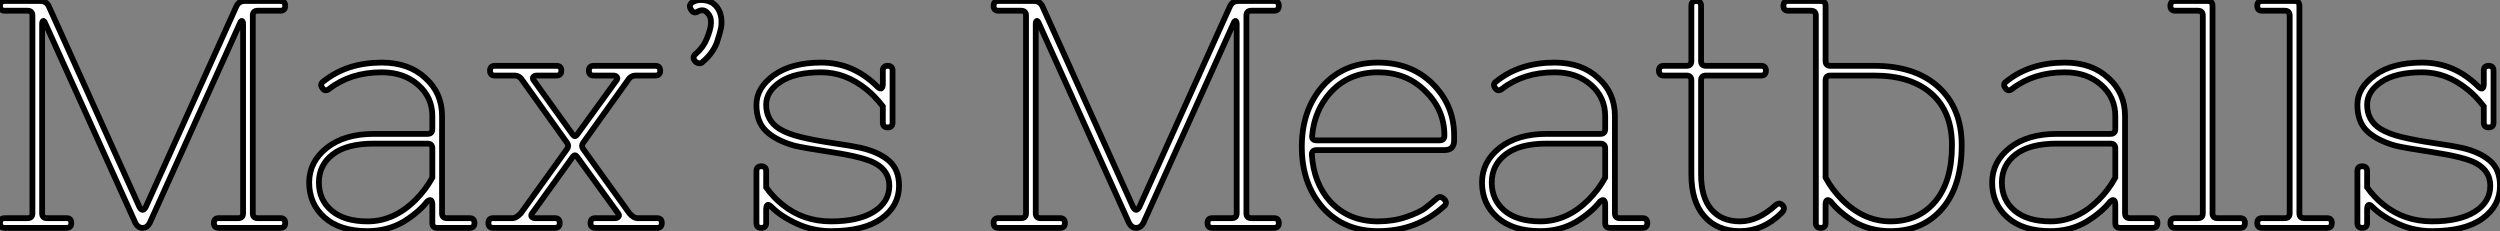
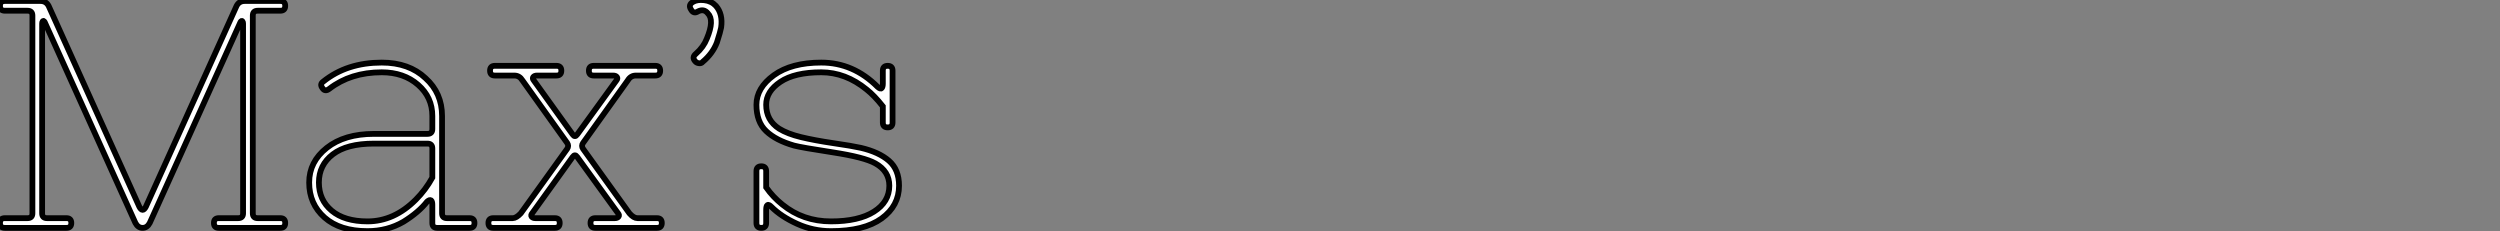
<svg xmlns="http://www.w3.org/2000/svg" viewBox="2.58 -39.373 431.96 39.933">
  <rect x="2.58" y="-39.373" width="431.96" height="39.933" fill="#808080" stroke="none" />
  <path d="M3.42-1.68L3.42-1.68L7.34-1.68Q8.18-1.68 8.18-2.52L8.18-2.52L8.18-36.68Q8.18-37.52 7.34-37.52L7.34-37.52L3.42-37.52Q2.58-37.52 2.58-38.36Q2.58-39.20 3.42-39.20L3.42-39.20L9.58-39.20Q10.53-39.20 10.98-38.36L10.98-38.36L26.66-3.64Q27.22-2.58 27.78-3.64L27.78-3.64L43.46-38.36Q43.90-39.20 44.86-39.20L44.86-39.20L51.02-39.20Q51.86-39.20 51.86-38.36Q51.86-37.52 51.02-37.52L51.02-37.52L47.10-37.52Q46.26-37.52 46.26-36.68L46.26-36.68L46.26-2.52Q46.26-1.68 47.10-1.68L47.10-1.68L51.02-1.68Q51.86-1.68 51.86-0.84Q51.86 0 51.02 0L51.02 0L40.38 0Q39.54 0 39.54-0.84Q39.54-1.68 40.38-1.68L40.38-1.68L43.74-1.68Q44.58-1.68 44.58-2.52L44.58-2.52L44.58-35.28Q44.58-35.56 44.49-35.67Q44.41-35.78 44.32-35.76Q44.24-35.73 44.13-35.56L44.13-35.56L28.45-0.84Q28 0 27.22 0Q26.43 0 25.98-0.84L25.98-0.84L10.30-35.56Q10.19-35.73 10.11-35.76Q10.02-35.78 9.94-35.67Q9.86-35.56 9.86-35.28L9.86-35.28L9.86-2.52Q9.86-1.68 10.70-1.68L10.70-1.68L14.06-1.68Q14.90-1.68 14.90-0.84Q14.90 0 14.06 0L14.06 0L3.42 0Q2.58 0 2.58-0.84Q2.58-1.68 3.42-1.68ZM77.28-8.68L77.28-8.68L77.28-13.72Q77.28-14.56 76.44-14.56L76.44-14.56L67.20-14.56Q62.50-14.56 60.09-12.71Q57.68-10.86 57.68-7.84Q57.68-4.82 59.89-2.97Q62.10-1.12 66.08-1.12L66.08-1.12Q70.67-1.12 74.42-4.87L74.42-4.87Q76.10-6.55 77.28-8.68ZM68.54-28.56L68.54-28.56Q73.25-28.56 76.10-25.87L76.10-25.87Q78.96-23.30 78.96-19.32L78.96-19.32L78.96-2.52Q78.96-1.68 79.80-1.68L79.80-1.68L83.72-1.68Q84.56-1.68 84.56-0.84Q84.56 0 83.72 0L83.72 0L78.12 0Q77.28 0 77.28-0.84L77.28-0.84L77.28-3.98Q77.28-4.59 77.06-4.76Q76.83-4.93 76.38-4.54L76.38-4.54Q74.93-2.69 72.30-1.06L72.30-1.06Q69.50 0.56 66.08 0.56L66.08 0.56Q61.32 0.56 58.66-1.79Q56-4.14 56-7.84L56-7.84Q56-11.42 59.05-13.83Q62.10-16.24 67.20-16.24L67.20-16.24L76.44-16.24Q77.28-16.24 77.28-17.08L77.28-17.08L77.28-19.32Q77.28-22.57 74.82-24.72Q72.35-26.88 68.54-26.88L68.54-26.88Q63.17-26.88 59.47-24.02L59.47-24.02Q58.74-23.46 58.30-24.14L58.30-24.14Q57.79-24.81 58.41-25.26L58.41-25.26Q62.50-28.56 68.54-28.56ZM87.81-1.68L87.81-1.68L91.17-1.68Q91.78-1.68 92.57-2.52L92.57-2.52L100.58-13.66Q100.91-14.17 100.58-14.67L100.58-14.67L92.85-25.48Q92.34-26.32 91.45-26.32L91.45-26.32L88.09-26.32Q87.25-26.32 87.25-27.16Q87.25-28 88.09-28L88.09-28L98.73-28Q99.57-28 99.57-27.16Q99.57-26.32 98.73-26.32L98.73-26.32L95.37-26.32Q94.92-26.32 94.72-26.07Q94.53-25.82 94.81-25.48L94.81-25.48L101.53-16.13Q101.92-15.57 102.31-16.13L102.31-16.13L109.09-25.48Q109.37-25.82 109.17-26.07Q108.98-26.32 108.53-26.32L108.53-26.32L105.17-26.32Q104.33-26.32 104.33-27.16Q104.33-28 105.17-28L105.17-28L115.81-28Q116.65-28 116.65-27.16Q116.65-26.32 115.81-26.32L115.81-26.32L112.45-26.32Q111.55-26.32 111.05-25.48L111.05-25.48L103.32-14.67Q102.98-14.17 103.32-13.66L103.32-13.66L111.33-2.52Q112.06-1.68 112.73-1.68L112.73-1.68L116.09-1.68Q116.93-1.68 116.93-0.84Q116.93 0 116.09 0L116.09 0L105.45 0Q104.61 0 104.61-0.84Q104.61-1.68 105.45-1.68L105.45-1.68L108.81-1.68Q109.26-1.68 109.45-1.93Q109.65-2.18 109.37-2.52L109.37-2.52L102.31-12.26Q101.92-12.82 101.53-12.26L101.53-12.26L94.53-2.52Q94.25-2.18 94.44-1.93Q94.64-1.68 95.09-1.68L95.09-1.68L98.45-1.68Q99.29-1.68 99.29-0.84Q99.29 0 98.45 0L98.45 0L87.81 0Q86.97 0 86.97-0.84Q86.97-1.68 87.81-1.68ZM122.70-28.78L122.70-28.78Q122.08-29.46 122.81-30.07L122.81-30.07Q124.15-31.25 124.71-32.70L124.71-32.70Q126.06-35.90 124.88-37.07L124.88-37.07Q124.21-37.91 123.20-37.41L123.20-37.41Q122.42-36.90 121.97-37.74L121.97-37.74Q121.46-38.53 122.30-39.03L122.30-39.03Q123.03-39.48 124.26-39.34Q125.50-39.20 126.28-38.36L126.28-38.36Q127.51-36.96 127.18-34.61L127.18-34.61Q127.06-33.94 126.45-32.03L126.45-32.03Q125.72-30.13 123.98-28.67L123.98-28.67Q123.76-28.39 123.34-28.45Q122.92-28.50 122.70-28.78ZM146.16-1.12L146.16-1.12Q150.92-1.12 153.58-2.80Q156.24-4.48 156.24-7.28L156.24-7.28Q156.24-9.80 153.83-11.14L153.83-11.14Q151.93-12.21 146.47-13.05Q141.01-13.89 139.78-14.22L139.78-14.22Q136.64-15.12 134.96-16.72Q133.28-18.31 133.28-21.28L133.28-21.28Q133.28-24.19 136.30-26.38Q139.33-28.56 144.48-28.56L144.48-28.56Q150.02-28.56 154.22-24.36L154.22-24.36Q154.73-23.91 154.92-24.14Q155.12-24.36 155.12-24.92L155.12-24.92L155.12-27.16Q155.12-28 155.96-28Q156.80-28 156.80-27.16L156.80-27.16L156.80-18.20Q156.80-17.36 155.96-17.36Q155.12-17.36 155.12-18.20L155.12-18.20L155.12-21Q153.66-22.85 152.32-23.91L152.32-23.91Q148.68-26.88 144.48-26.88L144.48-26.88Q139.89-26.88 137.42-25.23Q134.96-23.58 134.96-21.28L134.96-21.28Q134.96-18.59 137.20-17.14L137.20-17.14Q138.66-16.24 140.98-15.68Q143.30-15.12 146.55-14.64Q149.80-14.17 151.31-13.83L151.31-13.83Q154.45-13.10 156.18-11.59Q157.92-10.08 157.92-7.28L157.92-7.28Q157.92-3.81 154.90-1.62Q151.87 0.56 146.16 0.56L146.16 0.56Q143.08 0.56 140.31-0.70Q137.54-1.96 135.86-3.64L135.86-3.64Q134.96-4.54 134.96-3.08L134.96-3.08L134.96-0.84Q134.96 0 134.12 0Q133.28 0 133.28-0.84L133.28-0.84L133.28-9.80Q133.28-10.64 134.12-10.64Q134.96-10.64 134.96-9.80L134.96-9.80L134.96-7Q136.14-5.32 137.76-4.03L137.76-4.03Q141.34-1.12 146.16-1.12Z" fill="white" stroke="black" transform="scale(1,1)" />
-   <path d="M175.10-1.68L175.10-1.68L179.02-1.68Q179.86-1.68 179.86-2.52L179.86-2.52L179.86-36.68Q179.86-37.52 179.02-37.52L179.02-37.52L175.10-37.52Q174.26-37.52 174.26-38.36Q174.26-39.20 175.10-39.20L175.10-39.20L181.26-39.20Q182.21-39.20 182.66-38.36L182.66-38.36L198.34-3.64Q198.90-2.58 199.46-3.64L199.46-3.64L215.14-38.36Q215.58-39.20 216.54-39.20L216.54-39.20L222.70-39.20Q223.54-39.20 223.54-38.36Q223.54-37.52 222.70-37.52L222.70-37.52L218.78-37.52Q217.94-37.52 217.94-36.68L217.94-36.68L217.94-2.52Q217.94-1.68 218.78-1.68L218.78-1.68L222.70-1.68Q223.54-1.68 223.54-0.84Q223.54 0 222.70 0L222.70 0L212.06 0Q211.22 0 211.22-0.84Q211.22-1.68 212.06-1.68L212.06-1.68L215.42-1.68Q216.26-1.68 216.26-2.52L216.26-2.52L216.26-35.28Q216.26-35.56 216.17-35.67Q216.09-35.78 216.00-35.76Q215.92-35.73 215.81-35.56L215.81-35.56L200.13-0.84Q199.68 0 198.90 0Q198.11 0 197.66-0.84L197.66-0.84L181.98-35.56Q181.87-35.73 181.79-35.76Q181.70-35.78 181.62-35.67Q181.54-35.56 181.54-35.28L181.54-35.28L181.54-2.52Q181.54-1.68 182.38-1.68L182.38-1.68L185.74-1.68Q186.58-1.68 186.58-0.84Q186.58 0 185.74 0L185.74 0L175.10 0Q174.26 0 174.26-0.84Q174.26-1.68 175.10-1.68ZM240.67-1.12L240.67-1.12Q243.36-1.12 245.60-1.90Q247.84-2.69 248.74-3.36Q249.63-4.03 250.92-5.15L250.92-5.15Q251.48-5.60 252.15-4.93L252.15-4.93Q252.71-4.26 252.10-3.75L252.10-3.75Q247.39 0.56 240.67 0.56L240.67 0.56Q234.79 0.56 231.15-3.47L231.15-3.47Q227.51-7.62 227.51-14Q227.51-20.38 231.15-24.53L231.15-24.53Q234.79-28.56 240.67-28.56L240.67-28.56Q246.44-28.56 250.14-24.86Q253.83-21.17 253.83-15.96L253.83-15.96L253.83-15.12Q253.83-13.44 252.15-13.44L252.15-13.44L230.09-13.44Q229.19-13.44 229.25-12.60L229.25-12.60Q229.58-7.73 232.38-4.59L232.38-4.59Q235.58-1.12 240.67-1.12ZM229.30-15.96L229.30-15.96Q229.19-15.12 230.09-15.12L230.09-15.12L251.31-15.12Q252.15-15.12 252.15-15.96L252.15-15.96Q252.15-20.44 248.85-23.63L248.85-23.63Q245.60-26.88 240.67-26.88L240.67-26.88Q235.58-26.88 232.38-23.30L232.38-23.30Q229.70-20.27 229.30-15.96ZM279.93-8.68L279.93-8.68L279.93-13.72Q279.93-14.56 279.09-14.56L279.09-14.56L269.85-14.56Q265.14-14.56 262.74-12.71Q260.33-10.86 260.33-7.84Q260.33-4.82 262.54-2.97Q264.75-1.12 268.73-1.12L268.73-1.12Q273.32-1.12 277.07-4.87L277.07-4.87Q278.75-6.55 279.93-8.68ZM271.19-28.56L271.19-28.56Q275.90-28.56 278.75-25.87L278.75-25.87Q281.61-23.30 281.61-19.32L281.61-19.32L281.61-2.52Q281.61-1.68 282.45-1.68L282.45-1.68L286.37-1.68Q287.21-1.68 287.21-0.84Q287.21 0 286.37 0L286.37 0L280.77 0Q279.93 0 279.93-0.84L279.93-0.84L279.93-3.98Q279.93-4.59 279.70-4.76Q279.48-4.93 279.03-4.54L279.03-4.54Q277.58-2.69 274.94-1.06L274.94-1.06Q272.14 0.56 268.73 0.56L268.73 0.56Q263.97 0.56 261.31-1.79Q258.65-4.14 258.65-7.84L258.65-7.84Q258.65-11.42 261.70-13.83Q264.75-16.24 269.85-16.24L269.85-16.24L279.09-16.24Q279.93-16.24 279.93-17.08L279.93-17.08L279.93-19.32Q279.93-22.57 277.46-24.72Q275.00-26.88 271.19-26.88L271.19-26.88Q265.82-26.88 262.12-24.02L262.12-24.02Q261.39-23.46 260.94-24.14L260.94-24.14Q260.44-24.81 261.06-25.26L261.06-25.26Q265.14-28.56 271.19-28.56ZM303.22-1.12L303.22-1.12Q306.30-1.12 309.38-3.92L309.38-3.92Q310.00-4.48 310.56-3.92Q311.12-3.36 310.45-2.63L310.45-2.63Q307.26 0.56 303.22 0.56L303.22 0.56Q299.30 0.56 297.06-1.99Q294.82-4.54 294.82-9.24L294.82-9.24L294.82-25.48Q294.82-26.32 293.98-26.32L293.98-26.32L290.06-26.32Q289.22-26.32 289.22-27.16Q289.22-28 290.06-28L290.06-28L293.98-28Q294.82-28 294.82-28.84L294.82-28.84L294.82-38.36Q294.82-39.20 295.66-39.20Q296.50-39.20 296.50-38.36L296.50-38.36L296.50-28.84Q296.50-28 297.34-28L297.34-28L306.86-28Q307.70-28 307.70-27.16Q307.70-26.32 306.86-26.32L306.86-26.32L297.34-26.32Q296.50-26.32 296.50-25.48L296.50-25.48L296.50-9.24Q296.50-5.26 298.27-3.19Q300.03-1.12 303.22-1.12ZM318.01-25.48L318.01-25.48L318.01-8.68Q319.18-6.55 320.86-4.87L320.86-4.87Q324.62-1.12 329.21-1.12L329.21-1.12Q334.08-1.12 336.96-4.56Q339.85-8.01 339.85-14.28L339.85-14.28Q339.85-20.05 336.32-23.18Q332.79-26.32 326.41-26.32L326.41-26.32L318.85-26.32Q318.01-26.32 318.01-25.48ZM318.01-38.36L318.01-38.36L318.01-28.84Q318.01-28 318.85-28L318.85-28L326.41-28Q333.52-28 337.52-24.33Q341.53-20.66 341.53-14.28L341.53-14.28Q341.53-7.28 338.20-3.36Q334.86 0.56 329.21 0.56L329.21 0.56Q325.74 0.56 322.94-1.06L322.94-1.06Q320.36-2.69 318.90-4.54L318.90-4.54Q318.46-4.93 318.23-4.76Q318.01-4.59 318.01-3.98L318.01-3.98L318.01-0.84Q318.01 0 317.17 0Q316.33 0 316.33-0.84L316.33-0.84L316.33-36.68Q316.33-37.52 315.49-37.52L315.49-37.52L311.57-37.52Q310.73-37.52 310.73-38.36Q310.73-39.20 311.57-39.20L311.57-39.20L317.17-39.20Q318.01-39.20 318.01-38.36ZM368.07-8.68L368.07-8.68L368.07-13.72Q368.07-14.56 367.23-14.56L367.23-14.56L357.99-14.56Q353.29-14.56 350.88-12.71Q348.47-10.86 348.47-7.84Q348.47-4.82 350.68-2.97Q352.90-1.12 356.87-1.12L356.87-1.12Q361.46-1.12 365.22-4.87L365.22-4.87Q366.90-6.55 368.07-8.68ZM359.34-28.56L359.34-28.56Q364.04-28.56 366.90-25.87L366.90-25.87Q369.75-23.30 369.75-19.32L369.75-19.32L369.75-2.52Q369.75-1.68 370.59-1.68L370.59-1.68L374.51-1.68Q375.35-1.68 375.35-0.84Q375.35 0 374.51 0L374.51 0L368.91 0Q368.07 0 368.07-0.84L368.07-0.84L368.07-3.98Q368.07-4.59 367.85-4.76Q367.62-4.93 367.18-4.54L367.18-4.54Q365.72-2.69 363.09-1.06L363.09-1.06Q360.29 0.56 356.87 0.56L356.87 0.56Q352.11 0.56 349.45-1.79Q346.79-4.14 346.79-7.84L346.79-7.84Q346.79-11.42 349.84-13.83Q352.90-16.24 357.99-16.24L357.99-16.24L367.23-16.24Q368.07-16.24 368.07-17.08L368.07-17.08L368.07-19.32Q368.07-22.57 365.61-24.72Q363.14-26.88 359.34-26.88L359.34-26.88Q353.96-26.88 350.26-24.02L350.26-24.02Q349.54-23.46 349.09-24.14L349.09-24.14Q348.58-24.81 349.20-25.26L349.20-25.26Q353.29-28.56 359.34-28.56ZM378.43-1.68L378.43-1.68L382.35-1.68Q383.19-1.68 383.19-2.52L383.19-2.52L383.19-36.68Q383.19-37.52 382.35-37.52L382.35-37.52L378.43-37.52Q377.59-37.52 377.59-38.36Q377.59-39.20 378.43-39.20L378.43-39.20L384.03-39.20Q384.87-39.20 384.87-38.36L384.87-38.36L384.87-2.52Q384.87-1.68 385.71-1.68L385.71-1.68L389.63-1.68Q390.47-1.68 390.47-0.84Q390.47 0 389.63 0L389.63 0L378.43 0Q377.59 0 377.59-0.84Q377.59-1.68 378.43-1.68ZM393.44-1.68L393.44-1.68L397.36-1.68Q398.20-1.68 398.20-2.52L398.20-2.52L398.20-36.68Q398.20-37.52 397.36-37.52L397.36-37.52L393.44-37.52Q392.60-37.52 392.60-38.36Q392.60-39.20 393.44-39.20L393.44-39.20L399.04-39.20Q399.88-39.20 399.88-38.36L399.88-38.36L399.88-2.52Q399.88-1.68 400.72-1.68L400.72-1.68L404.64-1.68Q405.48-1.68 405.48-0.84Q405.48 0 404.64 0L404.64 0L393.44 0Q392.60 0 392.60-0.84Q392.60-1.68 393.44-1.68ZM422.78-1.12L422.78-1.12Q427.54-1.12 430.20-2.80Q432.86-4.48 432.86-7.28L432.86-7.28Q432.86-9.80 430.46-11.14L430.46-11.14Q428.55-12.21 423.09-13.05Q417.63-13.89 416.40-14.22L416.40-14.22Q413.26-15.12 411.58-16.72Q409.90-18.31 409.90-21.28L409.90-21.28Q409.90-24.19 412.93-26.38Q415.95-28.56 421.10-28.56L421.10-28.56Q426.65-28.56 430.85-24.36L430.85-24.36Q431.35-23.91 431.55-24.14Q431.74-24.36 431.74-24.92L431.74-24.92L431.74-27.16Q431.74-28 432.58-28Q433.42-28 433.42-27.16L433.42-27.16L433.42-18.20Q433.42-17.36 432.58-17.36Q431.74-17.36 431.74-18.20L431.74-18.20L431.74-21Q430.29-22.85 428.94-23.91L428.94-23.91Q425.30-26.88 421.10-26.88L421.10-26.88Q416.51-26.88 414.05-25.23Q411.58-23.58 411.58-21.28L411.58-21.28Q411.58-18.59 413.82-17.14L413.82-17.14Q415.28-16.24 417.60-15.68Q419.93-15.12 423.18-14.64Q426.42-14.17 427.94-13.83L427.94-13.83Q431.07-13.10 432.81-11.59Q434.54-10.08 434.54-7.28L434.54-7.28Q434.54-3.81 431.52-1.62Q428.50 0.56 422.78 0.56L422.78 0.56Q419.70 0.56 416.93-0.70Q414.16-1.96 412.48-3.64L412.48-3.64Q411.58-4.54 411.58-3.08L411.58-3.08L411.58-0.84Q411.58 0 410.74 0Q409.90 0 409.90-0.84L409.90-0.84L409.90-9.80Q409.90-10.64 410.74-10.64Q411.58-10.64 411.58-9.80L411.58-9.80L411.58-7Q412.76-5.32 414.38-4.03L414.38-4.03Q417.97-1.12 422.78-1.12Z" fill="white" stroke="black" transform="scale(1,1)" />
</svg>